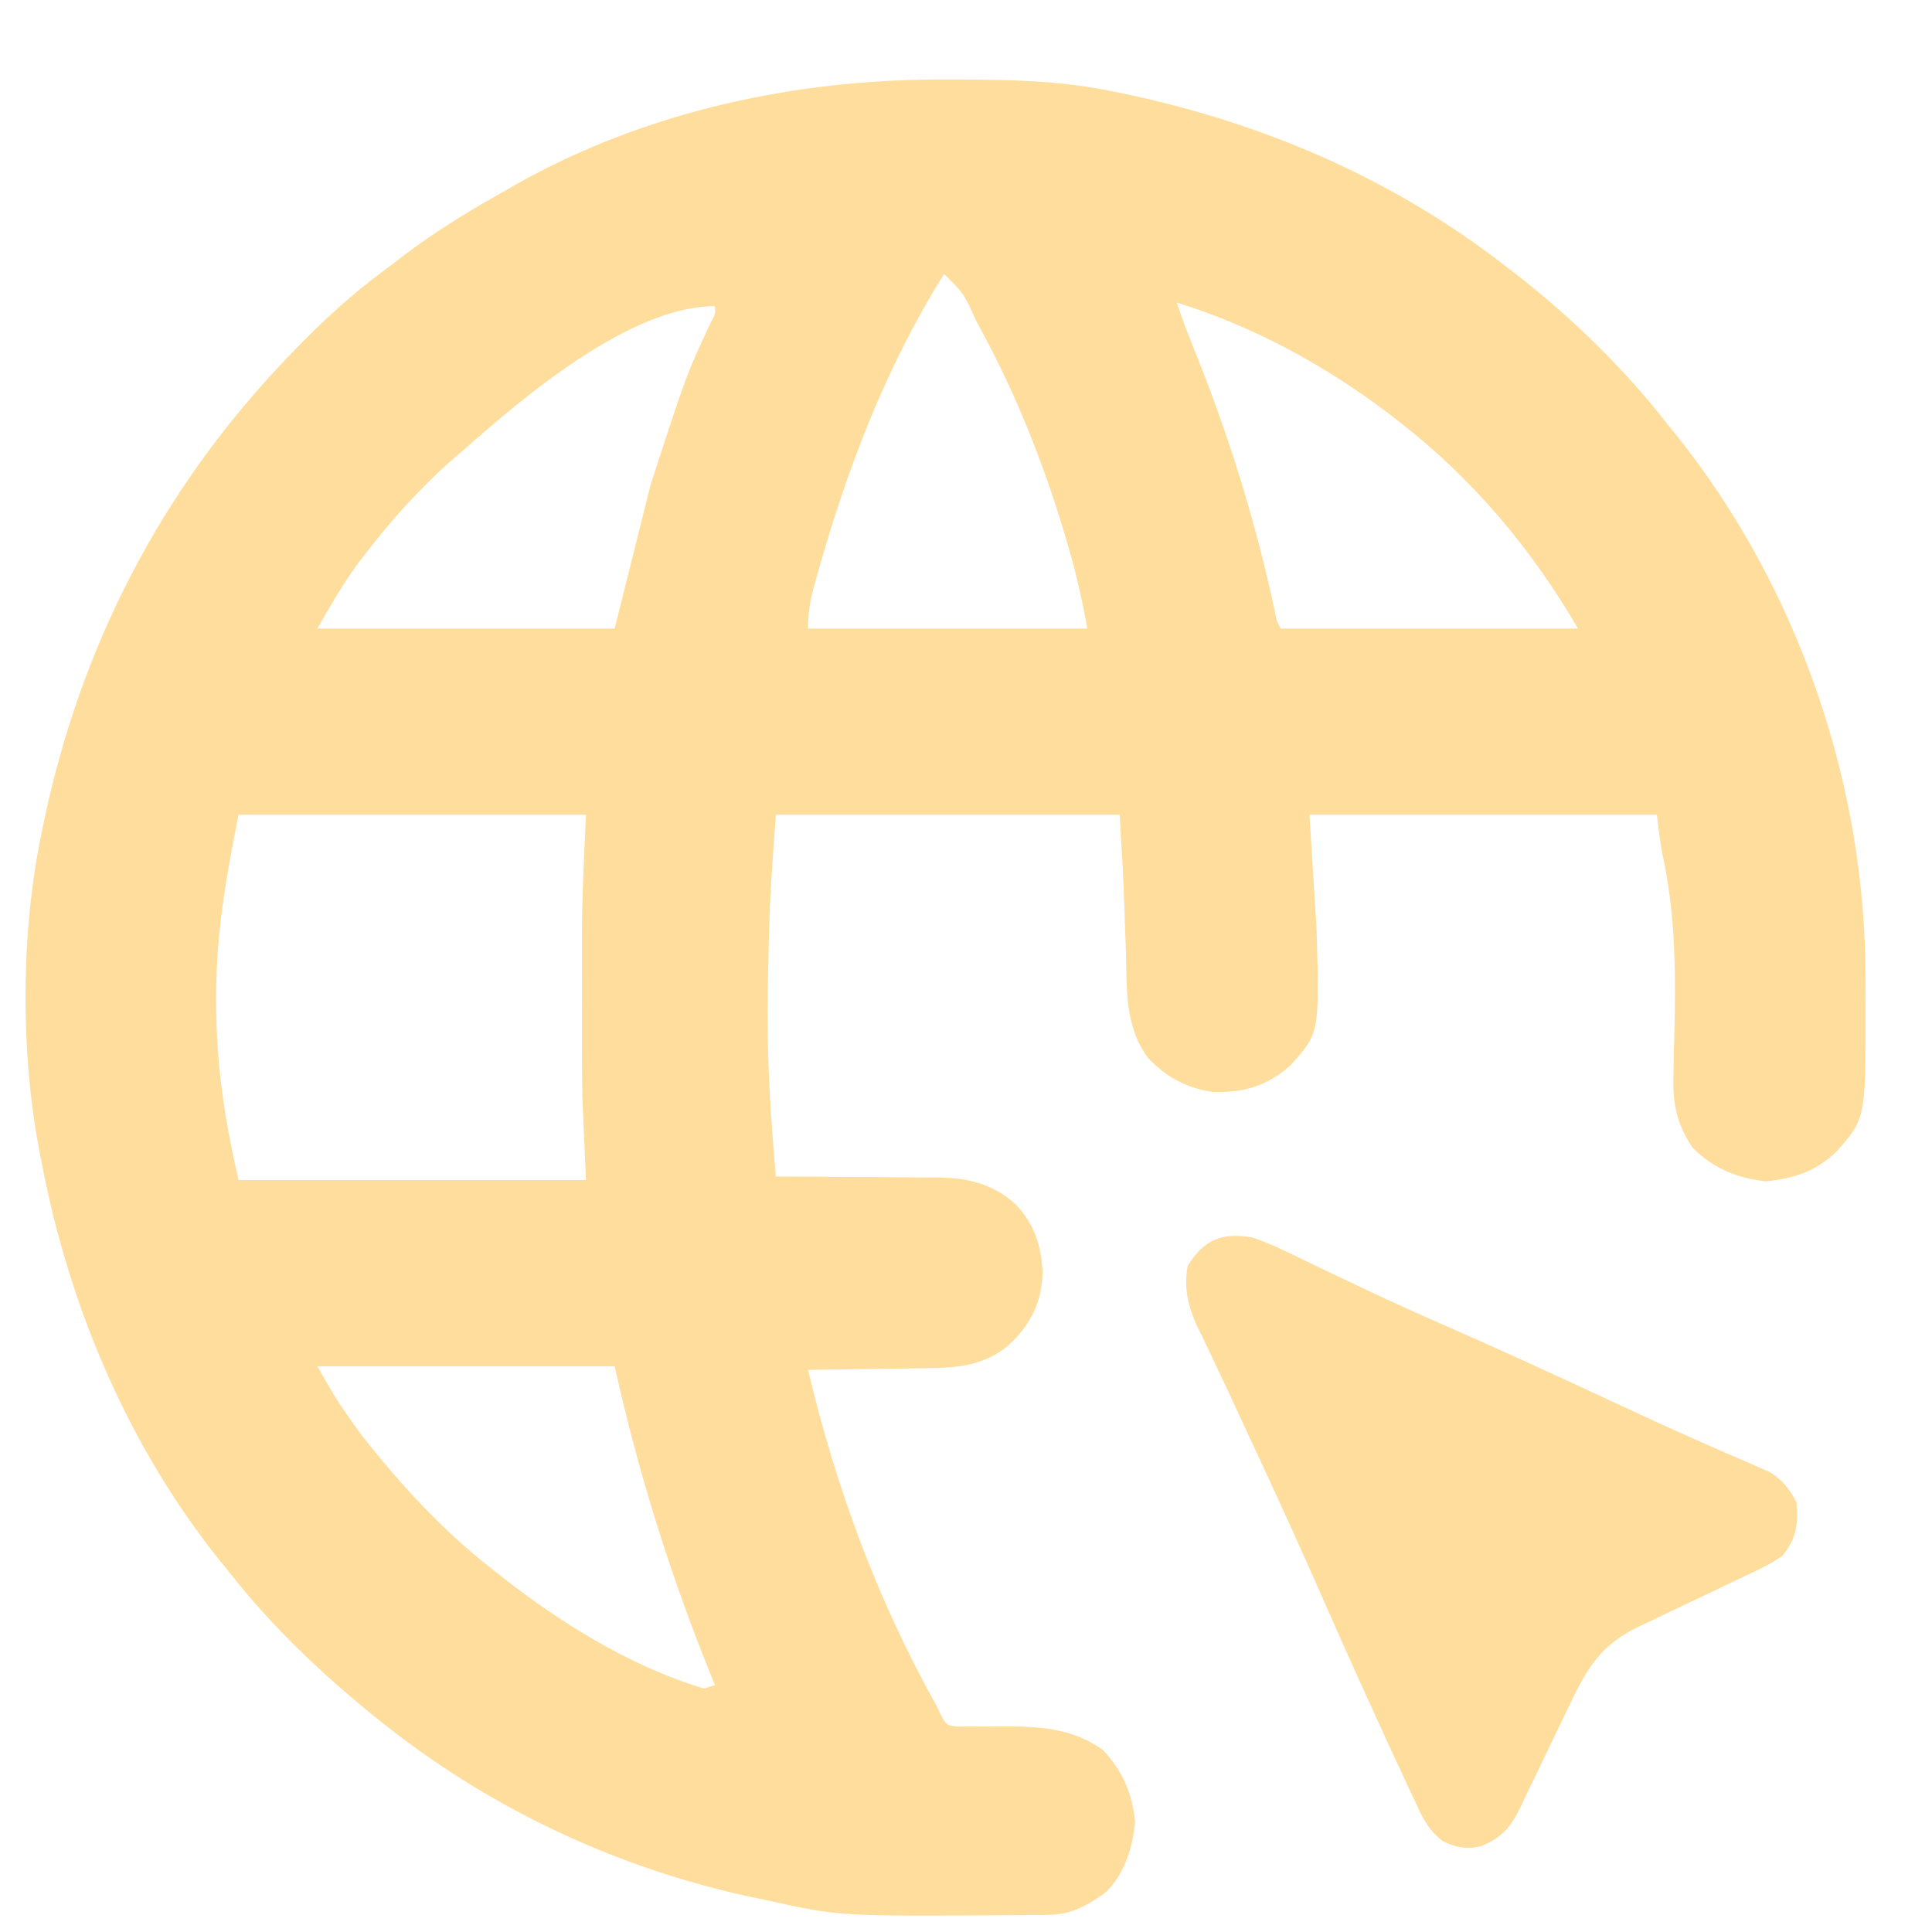
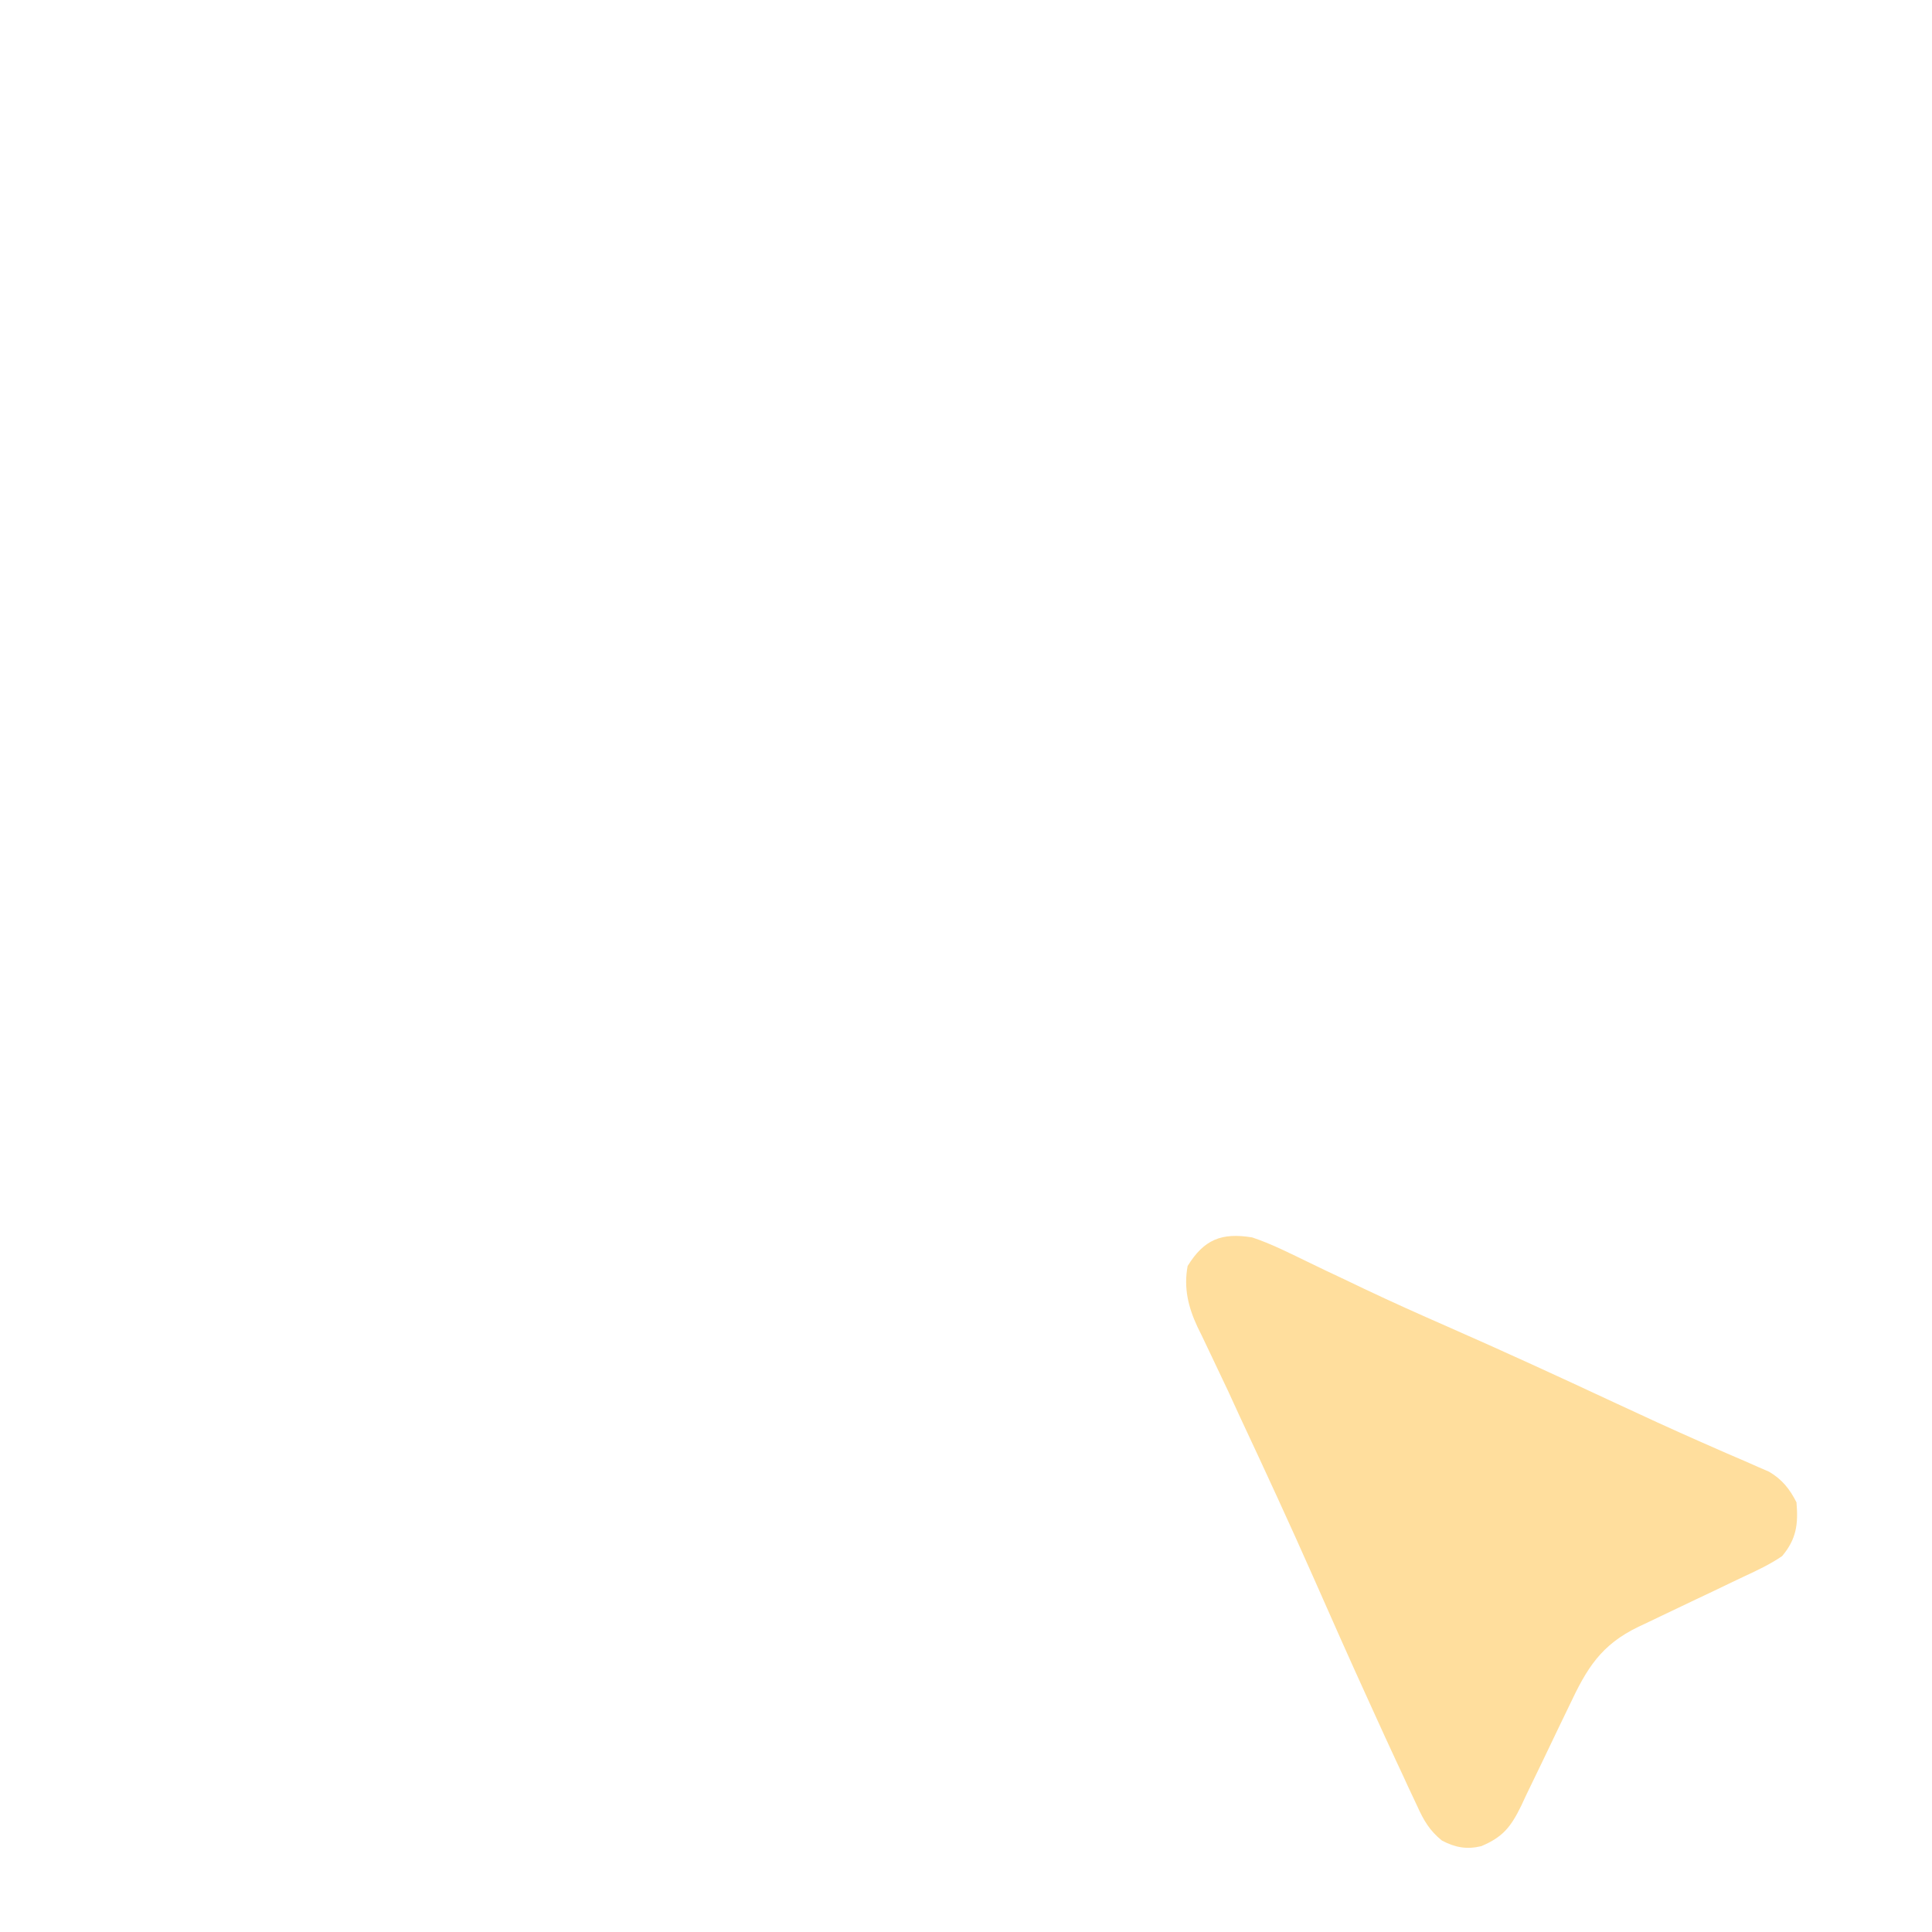
<svg xmlns="http://www.w3.org/2000/svg" width="21" height="21" viewBox="0 0 21 21" fill="none">
-   <path d="M10.287 0.864C10.326 0.864 10.366 0.864 10.406 0.864C10.975 0.866 11.533 0.876 12.092 0.993C12.13 1 12.168 1.008 12.207 1.016C13.727 1.334 15.146 1.942 16.374 2.9C16.409 2.927 16.444 2.953 16.48 2.981C17.085 3.453 17.655 4.006 18.126 4.613C18.155 4.649 18.185 4.686 18.216 4.723C19.548 6.386 20.287 8.54 20.277 10.665C20.276 10.771 20.277 10.878 20.277 10.984C20.278 12.157 20.278 12.157 19.967 12.512C19.741 12.732 19.503 12.809 19.194 12.841C18.883 12.807 18.621 12.699 18.398 12.476C18.22 12.212 18.177 11.981 18.19 11.667C18.191 11.587 18.193 11.506 18.194 11.426C18.195 11.384 18.197 11.343 18.198 11.3C18.216 10.609 18.216 9.944 18.066 9.265C18.041 9.13 18.026 8.993 18.009 8.856C16.763 8.856 15.517 8.856 14.233 8.856C14.258 9.267 14.284 9.678 14.311 10.102C14.342 11.229 14.342 11.229 14.031 11.576C13.776 11.805 13.52 11.881 13.179 11.868C12.904 11.832 12.672 11.703 12.481 11.503C12.222 11.157 12.249 10.745 12.238 10.333C12.235 10.263 12.233 10.194 12.23 10.124C12.226 10.025 12.223 9.926 12.22 9.826C12.21 9.502 12.189 9.18 12.17 8.856C10.936 8.856 9.703 8.856 8.433 8.856C8.365 9.809 8.365 9.809 8.345 10.761C8.345 10.866 8.345 10.971 8.344 11.077C8.344 11.649 8.384 12.217 8.433 12.788C8.458 12.788 8.484 12.788 8.511 12.788C8.783 12.789 9.054 12.791 9.326 12.794C9.427 12.795 9.528 12.795 9.629 12.795C9.775 12.796 9.921 12.797 10.067 12.799C10.112 12.799 10.157 12.799 10.203 12.799C10.525 12.804 10.792 12.868 11.037 13.088C11.244 13.305 11.318 13.538 11.333 13.834C11.323 14.156 11.204 14.395 10.97 14.615C10.711 14.84 10.419 14.868 10.091 14.871C10.034 14.872 10.034 14.872 9.977 14.873C9.858 14.875 9.739 14.876 9.62 14.878C9.539 14.879 9.458 14.88 9.377 14.882C9.179 14.885 8.981 14.888 8.783 14.89C9.089 16.177 9.537 17.393 10.184 18.549C10.2 18.584 10.216 18.619 10.233 18.655C10.294 18.755 10.294 18.755 10.411 18.767C10.455 18.767 10.499 18.766 10.544 18.766C10.593 18.766 10.642 18.767 10.692 18.767C10.743 18.767 10.794 18.766 10.846 18.766C11.256 18.763 11.646 18.772 11.99 19.023C12.204 19.253 12.306 19.489 12.338 19.8C12.315 20.078 12.221 20.378 12.014 20.573C11.809 20.718 11.645 20.811 11.39 20.814C11.349 20.814 11.309 20.815 11.268 20.815C11.203 20.816 11.203 20.816 11.136 20.816C11.09 20.817 11.045 20.817 10.998 20.817C9.121 20.83 9.121 20.83 8.316 20.651C8.257 20.639 8.257 20.639 8.198 20.627C6.751 20.32 5.393 19.693 4.228 18.783C4.19 18.753 4.153 18.724 4.114 18.693C3.515 18.213 2.948 17.676 2.477 17.07C2.432 17.015 2.432 17.015 2.386 16.959C1.39 15.716 0.748 14.191 0.452 12.632C0.446 12.601 0.44 12.569 0.433 12.537C0.22 11.447 0.225 10.137 0.452 9.051C0.46 9.013 0.468 8.975 0.476 8.936C0.877 7.02 1.75 5.329 3.099 3.912C3.122 3.889 3.144 3.866 3.167 3.841C3.478 3.517 3.798 3.219 4.159 2.951C4.23 2.899 4.299 2.846 4.369 2.792C4.696 2.543 5.037 2.328 5.395 2.127C5.468 2.086 5.54 2.045 5.611 2.003C7.036 1.202 8.666 0.857 10.287 0.864ZM10.262 2.978C9.635 3.979 9.216 5.073 8.895 6.206C8.878 6.267 8.878 6.267 8.86 6.329C8.811 6.508 8.783 6.643 8.783 6.832C9.785 6.832 10.787 6.832 11.819 6.832C11.758 6.495 11.686 6.184 11.588 5.859C11.581 5.833 11.573 5.808 11.565 5.782C11.334 5.015 11.035 4.266 10.651 3.562C10.637 3.536 10.624 3.51 10.609 3.484C10.476 3.19 10.476 3.19 10.262 2.978ZM12.792 3.289C12.842 3.444 12.898 3.594 12.959 3.744C13.346 4.698 13.649 5.662 13.862 6.67C13.879 6.755 13.879 6.755 13.921 6.832C14.988 6.832 16.054 6.832 17.152 6.832C16.655 5.979 16.024 5.223 15.245 4.613C15.207 4.583 15.17 4.554 15.132 4.524C14.429 3.985 13.639 3.552 12.792 3.289ZM5.046 4.885C5.012 4.914 4.979 4.943 4.944 4.972C4.571 5.298 4.243 5.661 3.944 6.056C3.925 6.079 3.907 6.103 3.889 6.128C3.721 6.354 3.594 6.584 3.45 6.832C4.516 6.832 5.582 6.832 6.681 6.832C6.809 6.318 6.938 5.804 7.07 5.275C7.461 4.07 7.461 4.07 7.726 3.506C7.776 3.412 7.776 3.412 7.771 3.328C6.854 3.328 5.7 4.307 5.046 4.885ZM2.593 8.856C2.457 9.538 2.351 10.134 2.35 10.812C2.35 10.841 2.35 10.871 2.35 10.901C2.35 11.569 2.442 12.173 2.593 12.827C3.839 12.827 5.085 12.827 6.369 12.827C6.356 12.531 6.344 12.236 6.33 11.931C6.327 11.754 6.325 11.576 6.325 11.399C6.325 11.354 6.325 11.309 6.325 11.262C6.325 11.169 6.325 11.075 6.325 10.982C6.326 10.841 6.325 10.701 6.325 10.561C6.325 10.469 6.325 10.377 6.325 10.284C6.325 10.244 6.325 10.204 6.325 10.162C6.326 9.725 6.35 9.294 6.369 8.856C5.123 8.856 3.877 8.856 2.593 8.856ZM3.45 14.851C3.663 15.224 3.663 15.224 3.905 15.566C3.921 15.587 3.937 15.607 3.953 15.628C4.366 16.149 4.796 16.618 5.318 17.031C5.338 17.047 5.358 17.063 5.379 17.079C6.04 17.608 6.836 18.111 7.654 18.354C7.692 18.342 7.731 18.329 7.771 18.316C7.76 18.288 7.748 18.261 7.737 18.233C7.289 17.129 6.939 16.015 6.681 14.851C5.615 14.851 4.548 14.851 3.45 14.851Z" fill="#FFDE9D" />
-   <path d="M13.61 13.45C13.817 13.519 14.012 13.618 14.208 13.713C14.342 13.779 14.477 13.842 14.613 13.906C14.682 13.939 14.752 13.973 14.822 14.006C15.125 14.15 15.431 14.287 15.739 14.422C16.343 14.687 16.943 14.963 17.541 15.242C17.856 15.389 18.171 15.534 18.489 15.674C18.532 15.693 18.532 15.693 18.575 15.712C18.707 15.77 18.838 15.828 18.971 15.884C19.017 15.905 19.062 15.925 19.109 15.945C19.149 15.963 19.188 15.98 19.229 15.997C19.37 16.08 19.454 16.185 19.527 16.33C19.547 16.564 19.528 16.727 19.371 16.914C19.24 17.004 19.1 17.069 18.956 17.136C18.915 17.155 18.874 17.175 18.832 17.195C18.702 17.258 18.572 17.32 18.442 17.381C18.312 17.443 18.182 17.505 18.052 17.567C17.972 17.606 17.891 17.644 17.81 17.682C17.402 17.879 17.249 18.132 17.06 18.534C17.021 18.614 16.983 18.694 16.944 18.774C16.884 18.899 16.824 19.024 16.764 19.15C16.706 19.271 16.647 19.393 16.588 19.514C16.571 19.552 16.553 19.589 16.535 19.628C16.423 19.856 16.338 19.967 16.101 20.067C15.944 20.105 15.817 20.082 15.673 20.006C15.538 19.897 15.474 19.785 15.404 19.63C15.391 19.602 15.378 19.575 15.365 19.547C15.324 19.461 15.284 19.375 15.245 19.289C15.221 19.237 15.196 19.185 15.172 19.133C15.098 18.974 15.025 18.815 14.953 18.656C14.926 18.597 14.899 18.538 14.872 18.478C14.671 18.038 14.475 17.596 14.28 17.154C14.02 16.566 13.75 15.982 13.477 15.399C13.434 15.305 13.391 15.212 13.348 15.118C13.286 14.986 13.223 14.854 13.16 14.722C13.127 14.653 13.095 14.585 13.062 14.516C13.047 14.485 13.032 14.454 13.016 14.423C12.915 14.206 12.865 14 12.909 13.761C13.087 13.472 13.278 13.396 13.61 13.45Z" fill="#FFDE9D" />
+   <path d="M13.61 13.45C13.817 13.519 14.012 13.618 14.208 13.713C14.342 13.779 14.477 13.842 14.613 13.906C14.682 13.939 14.752 13.973 14.822 14.006C15.125 14.15 15.431 14.287 15.739 14.422C16.343 14.687 16.943 14.963 17.541 15.242C17.856 15.389 18.171 15.534 18.489 15.674C18.707 15.77 18.838 15.828 18.971 15.884C19.017 15.905 19.062 15.925 19.109 15.945C19.149 15.963 19.188 15.98 19.229 15.997C19.37 16.08 19.454 16.185 19.527 16.33C19.547 16.564 19.528 16.727 19.371 16.914C19.24 17.004 19.1 17.069 18.956 17.136C18.915 17.155 18.874 17.175 18.832 17.195C18.702 17.258 18.572 17.32 18.442 17.381C18.312 17.443 18.182 17.505 18.052 17.567C17.972 17.606 17.891 17.644 17.81 17.682C17.402 17.879 17.249 18.132 17.06 18.534C17.021 18.614 16.983 18.694 16.944 18.774C16.884 18.899 16.824 19.024 16.764 19.15C16.706 19.271 16.647 19.393 16.588 19.514C16.571 19.552 16.553 19.589 16.535 19.628C16.423 19.856 16.338 19.967 16.101 20.067C15.944 20.105 15.817 20.082 15.673 20.006C15.538 19.897 15.474 19.785 15.404 19.63C15.391 19.602 15.378 19.575 15.365 19.547C15.324 19.461 15.284 19.375 15.245 19.289C15.221 19.237 15.196 19.185 15.172 19.133C15.098 18.974 15.025 18.815 14.953 18.656C14.926 18.597 14.899 18.538 14.872 18.478C14.671 18.038 14.475 17.596 14.28 17.154C14.02 16.566 13.75 15.982 13.477 15.399C13.434 15.305 13.391 15.212 13.348 15.118C13.286 14.986 13.223 14.854 13.16 14.722C13.127 14.653 13.095 14.585 13.062 14.516C13.047 14.485 13.032 14.454 13.016 14.423C12.915 14.206 12.865 14 12.909 13.761C13.087 13.472 13.278 13.396 13.61 13.45Z" fill="#FFDE9D" />
</svg>